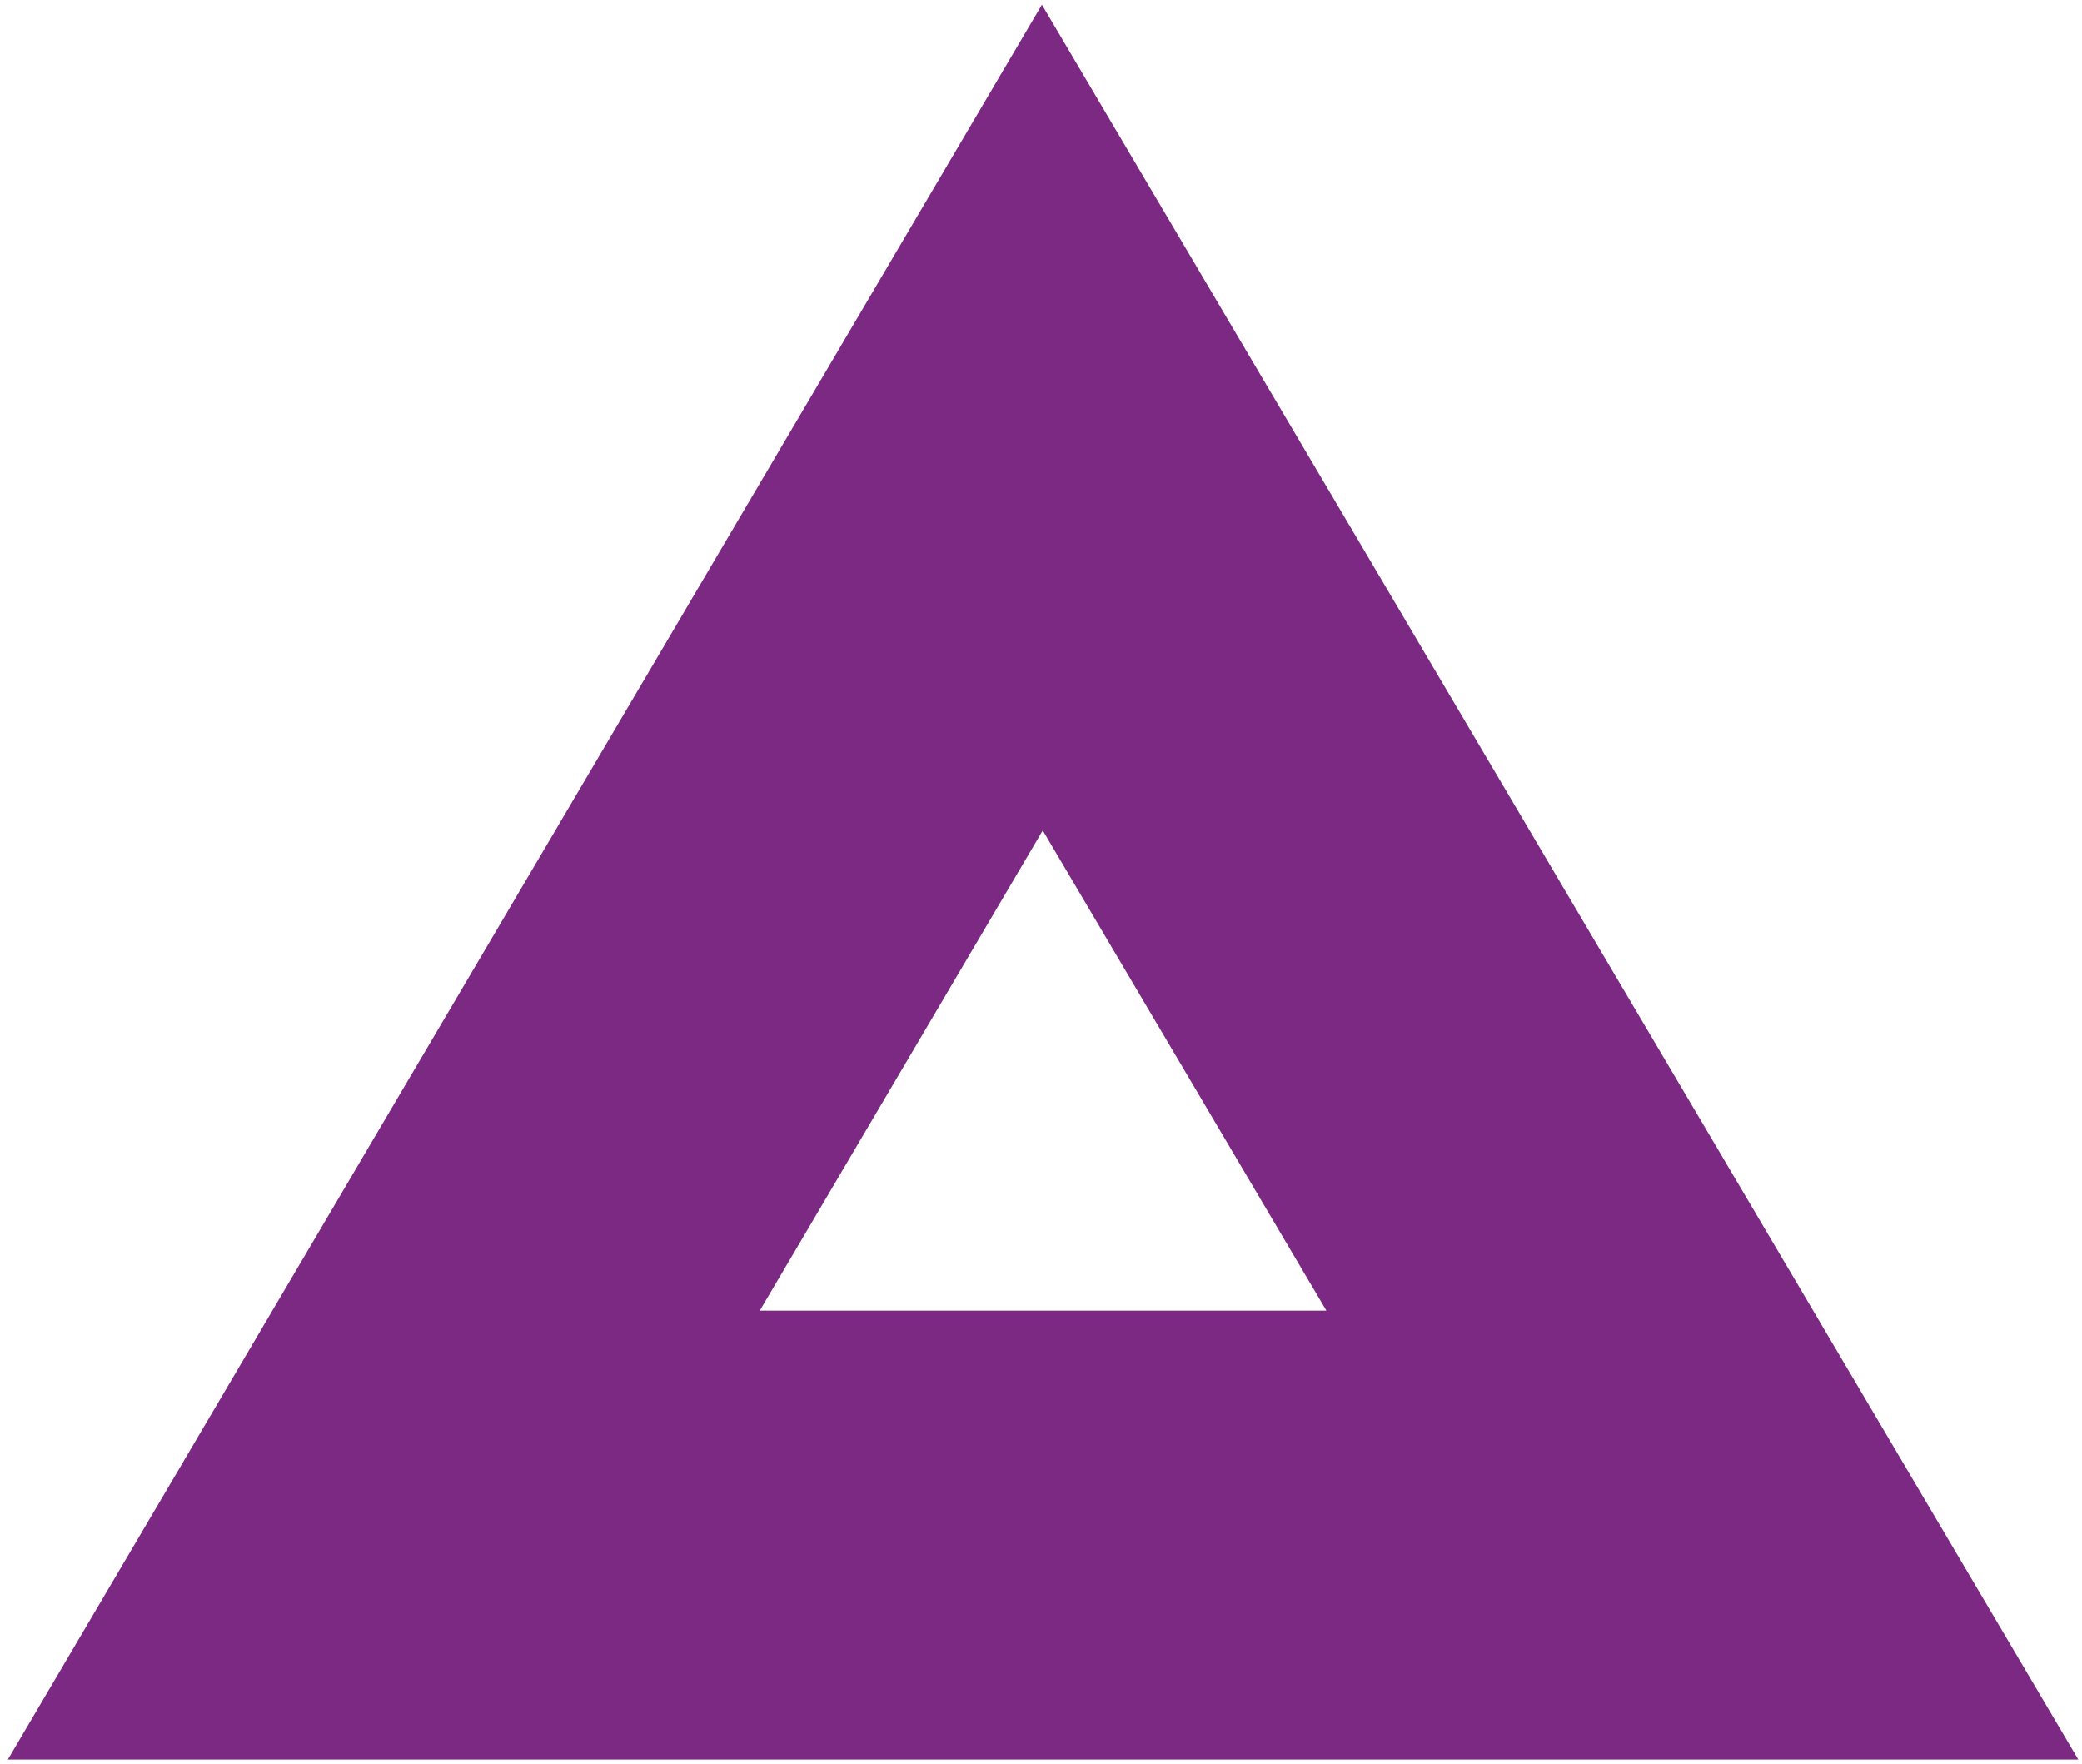
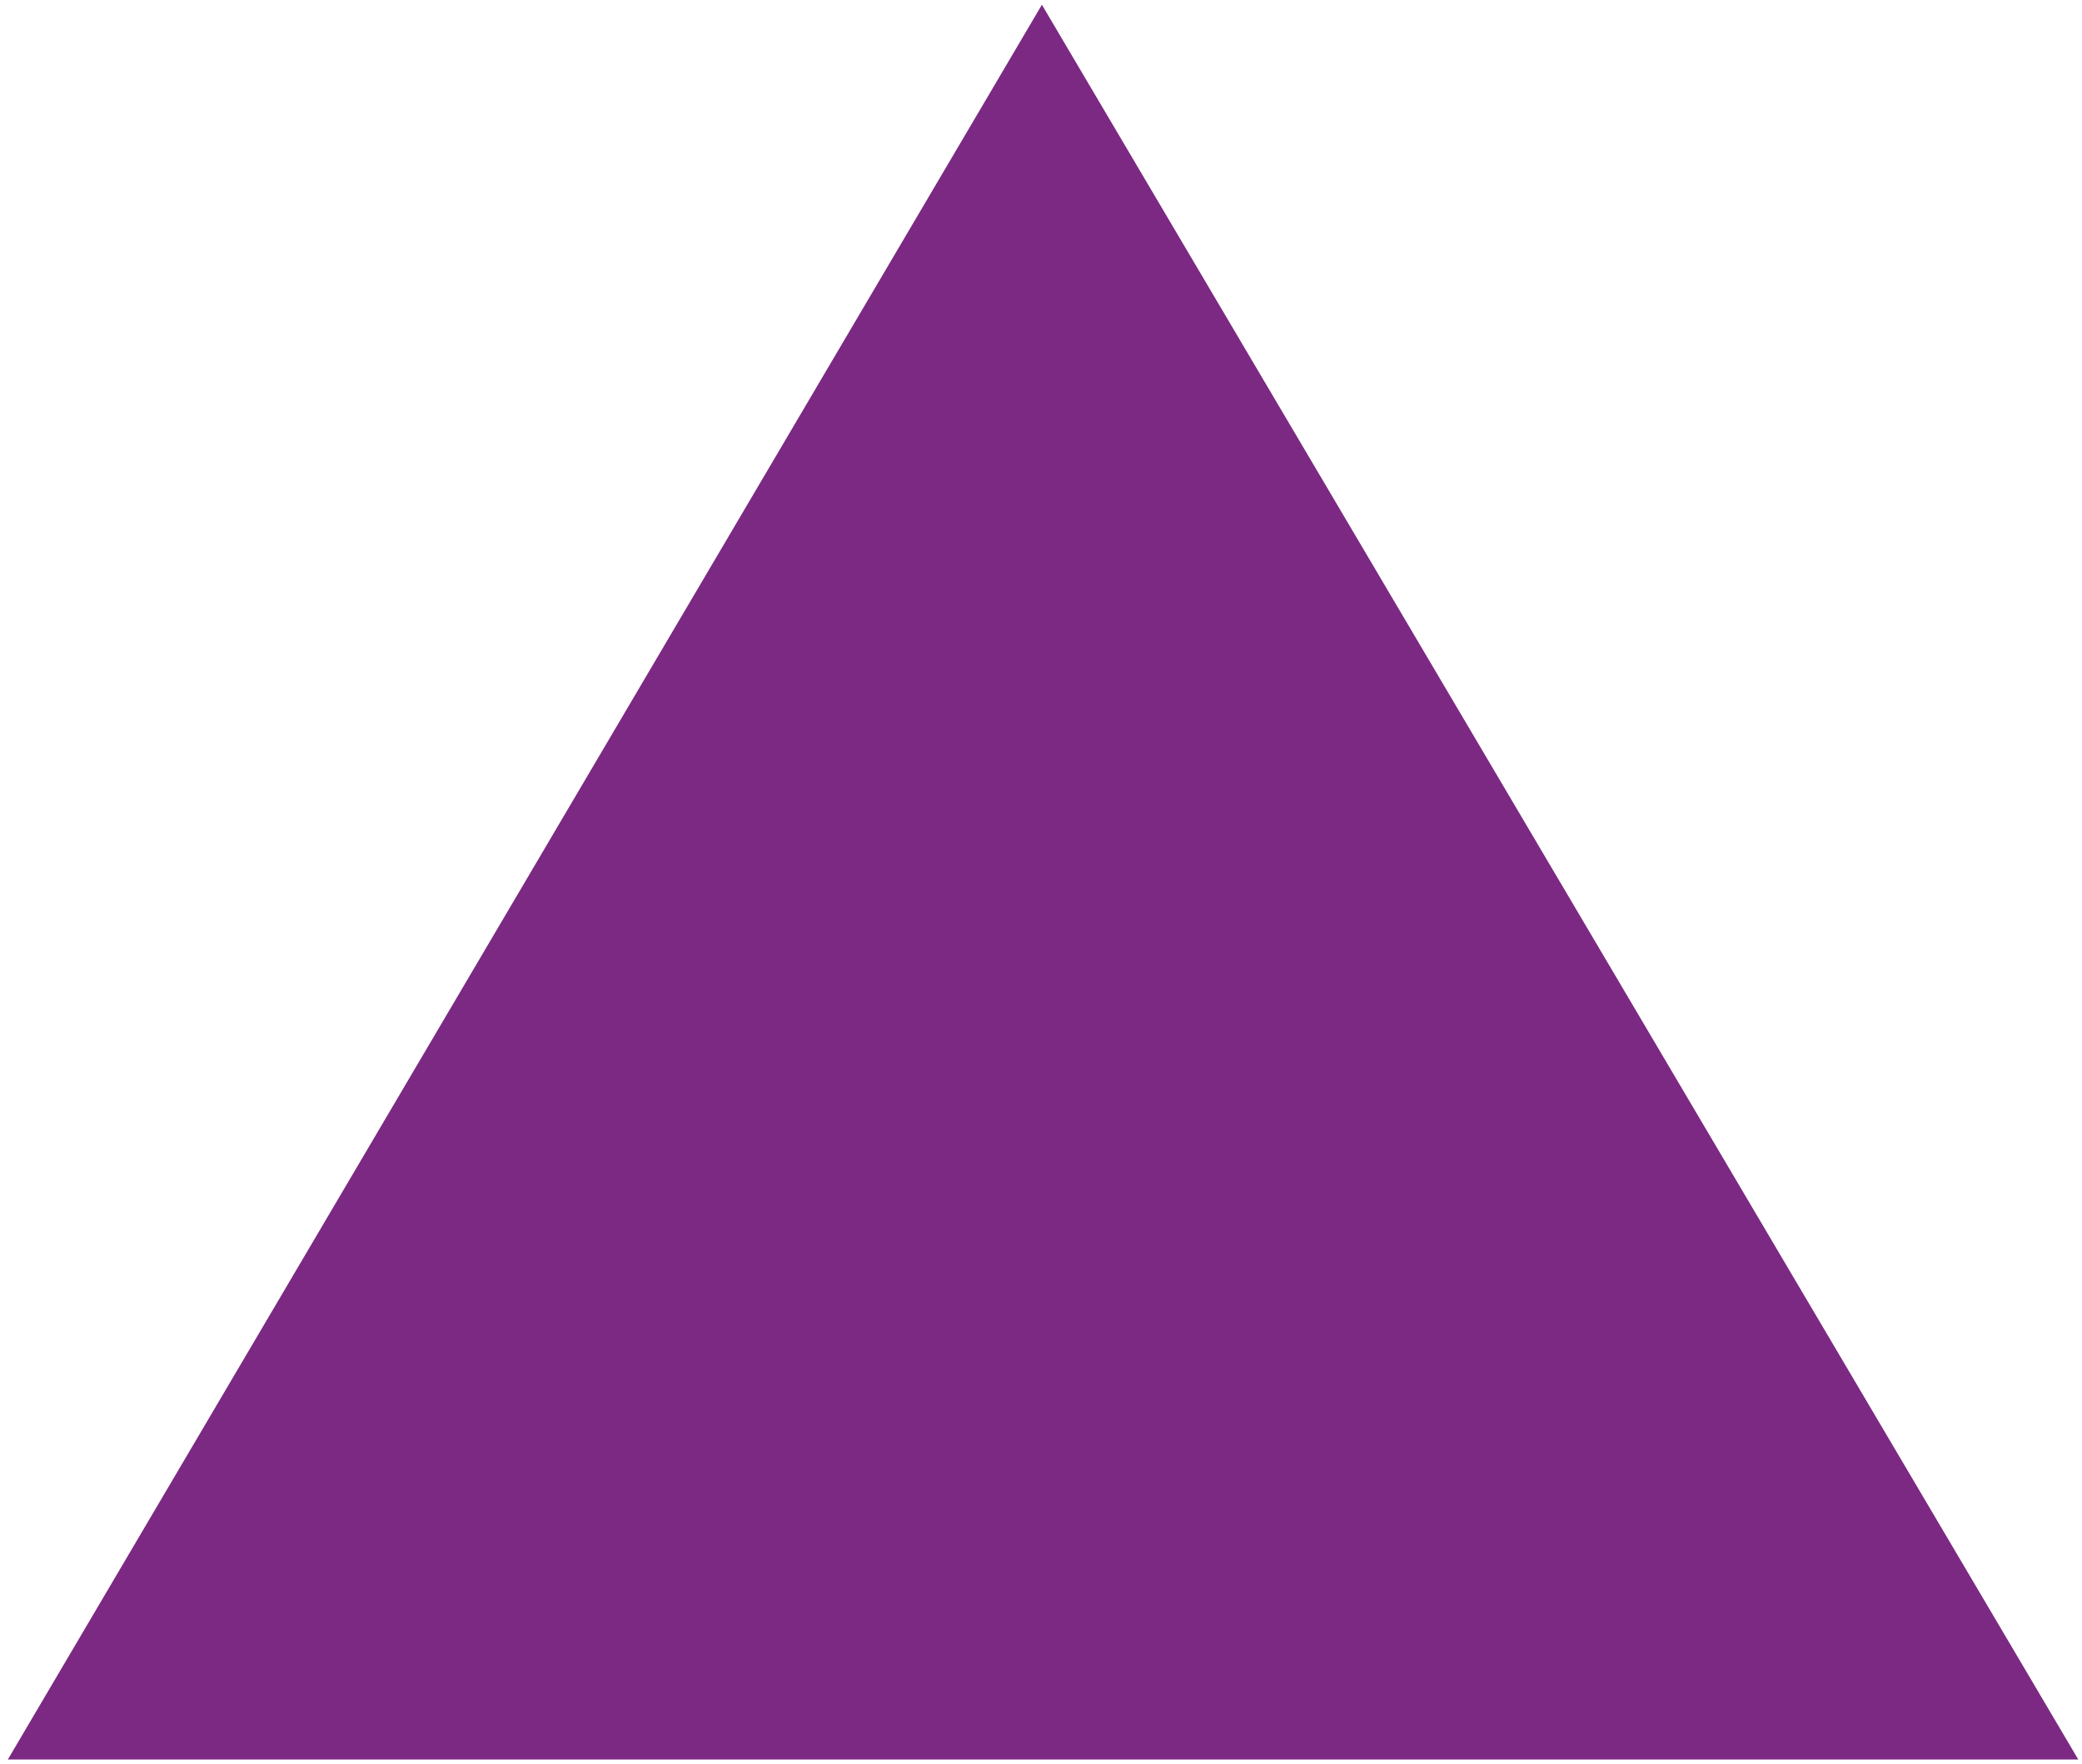
<svg xmlns="http://www.w3.org/2000/svg" width="301" height="255" viewBox="0 0 301 255" fill="none">
-   <path d="M150.63 0.684L1.134 254.355H300.462L150.63 0.684ZM150.752 120.05L191.76 189.47H109.844L150.752 120.05Z" fill="#7C2983" />
+   <path d="M150.63 0.684L1.134 254.355H300.462L150.63 0.684ZM150.752 120.05H109.844L150.752 120.05Z" fill="#7C2983" />
</svg>